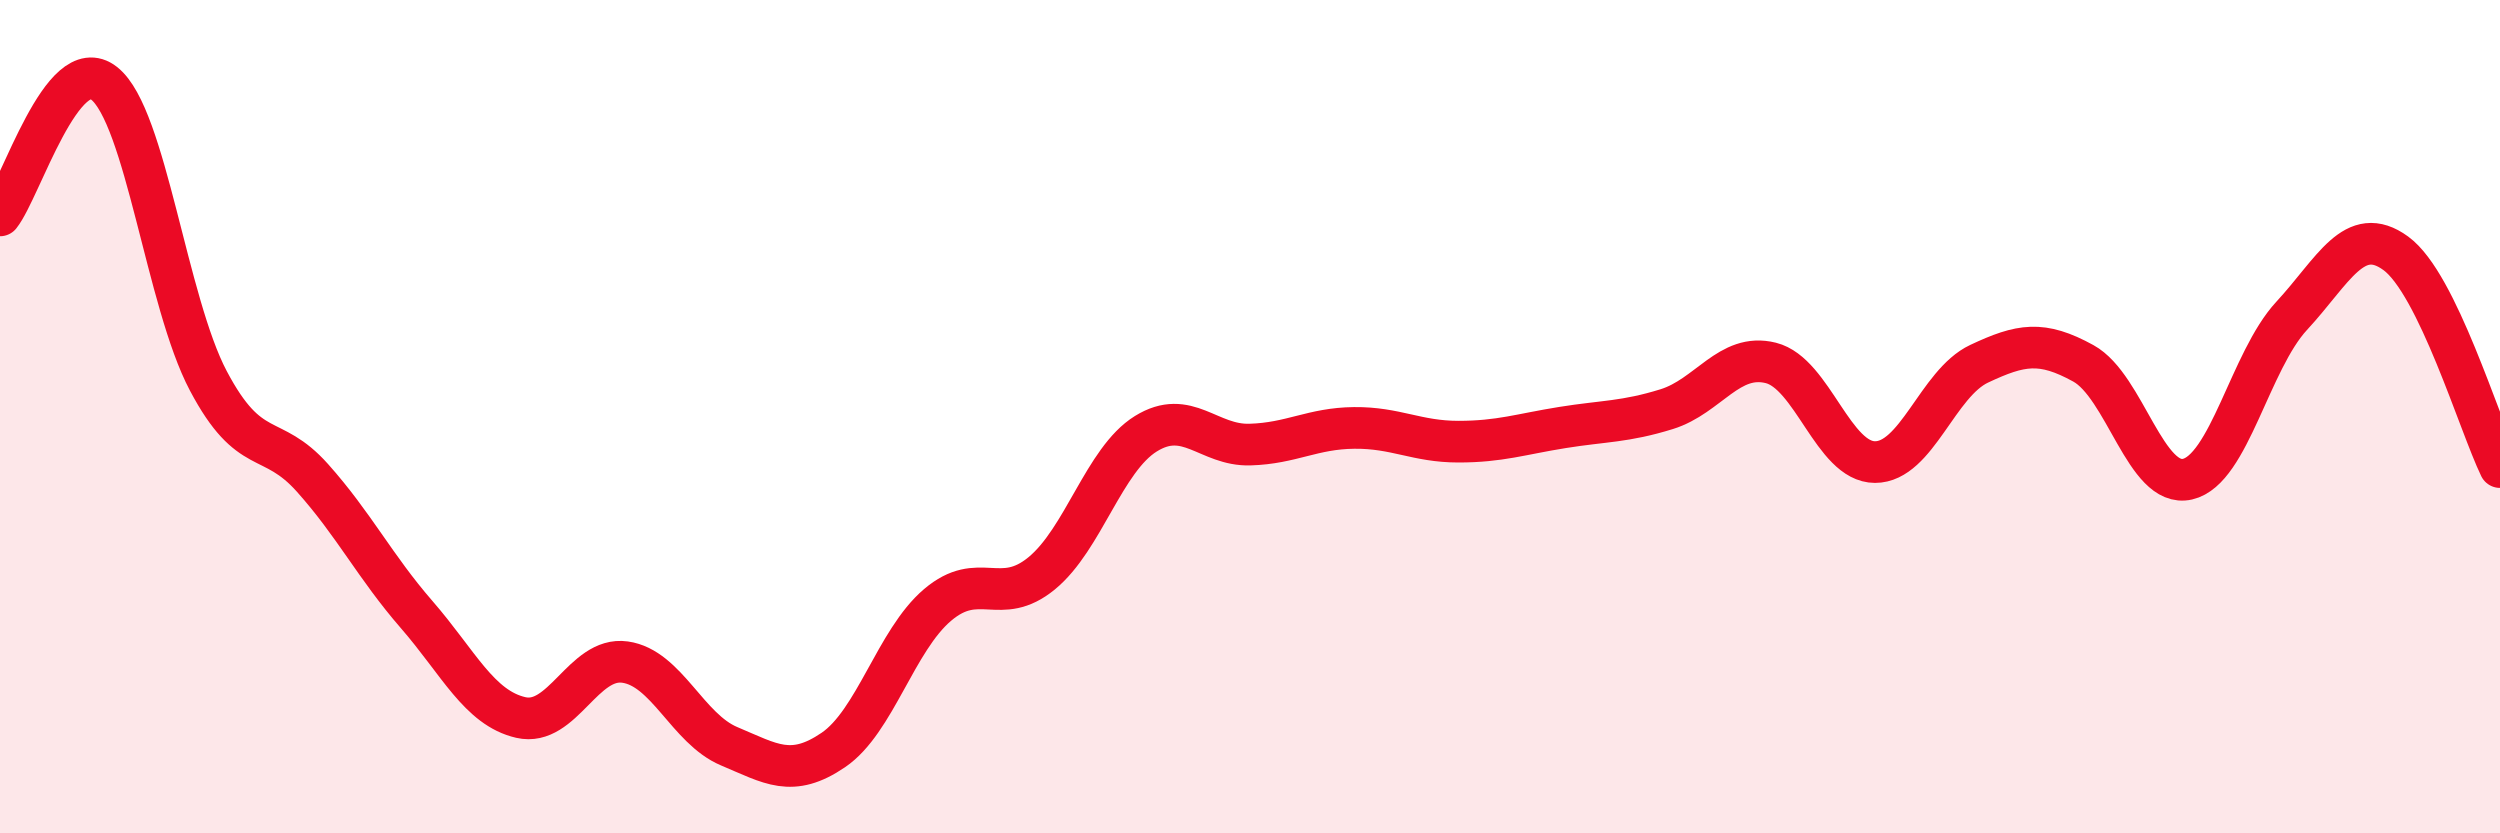
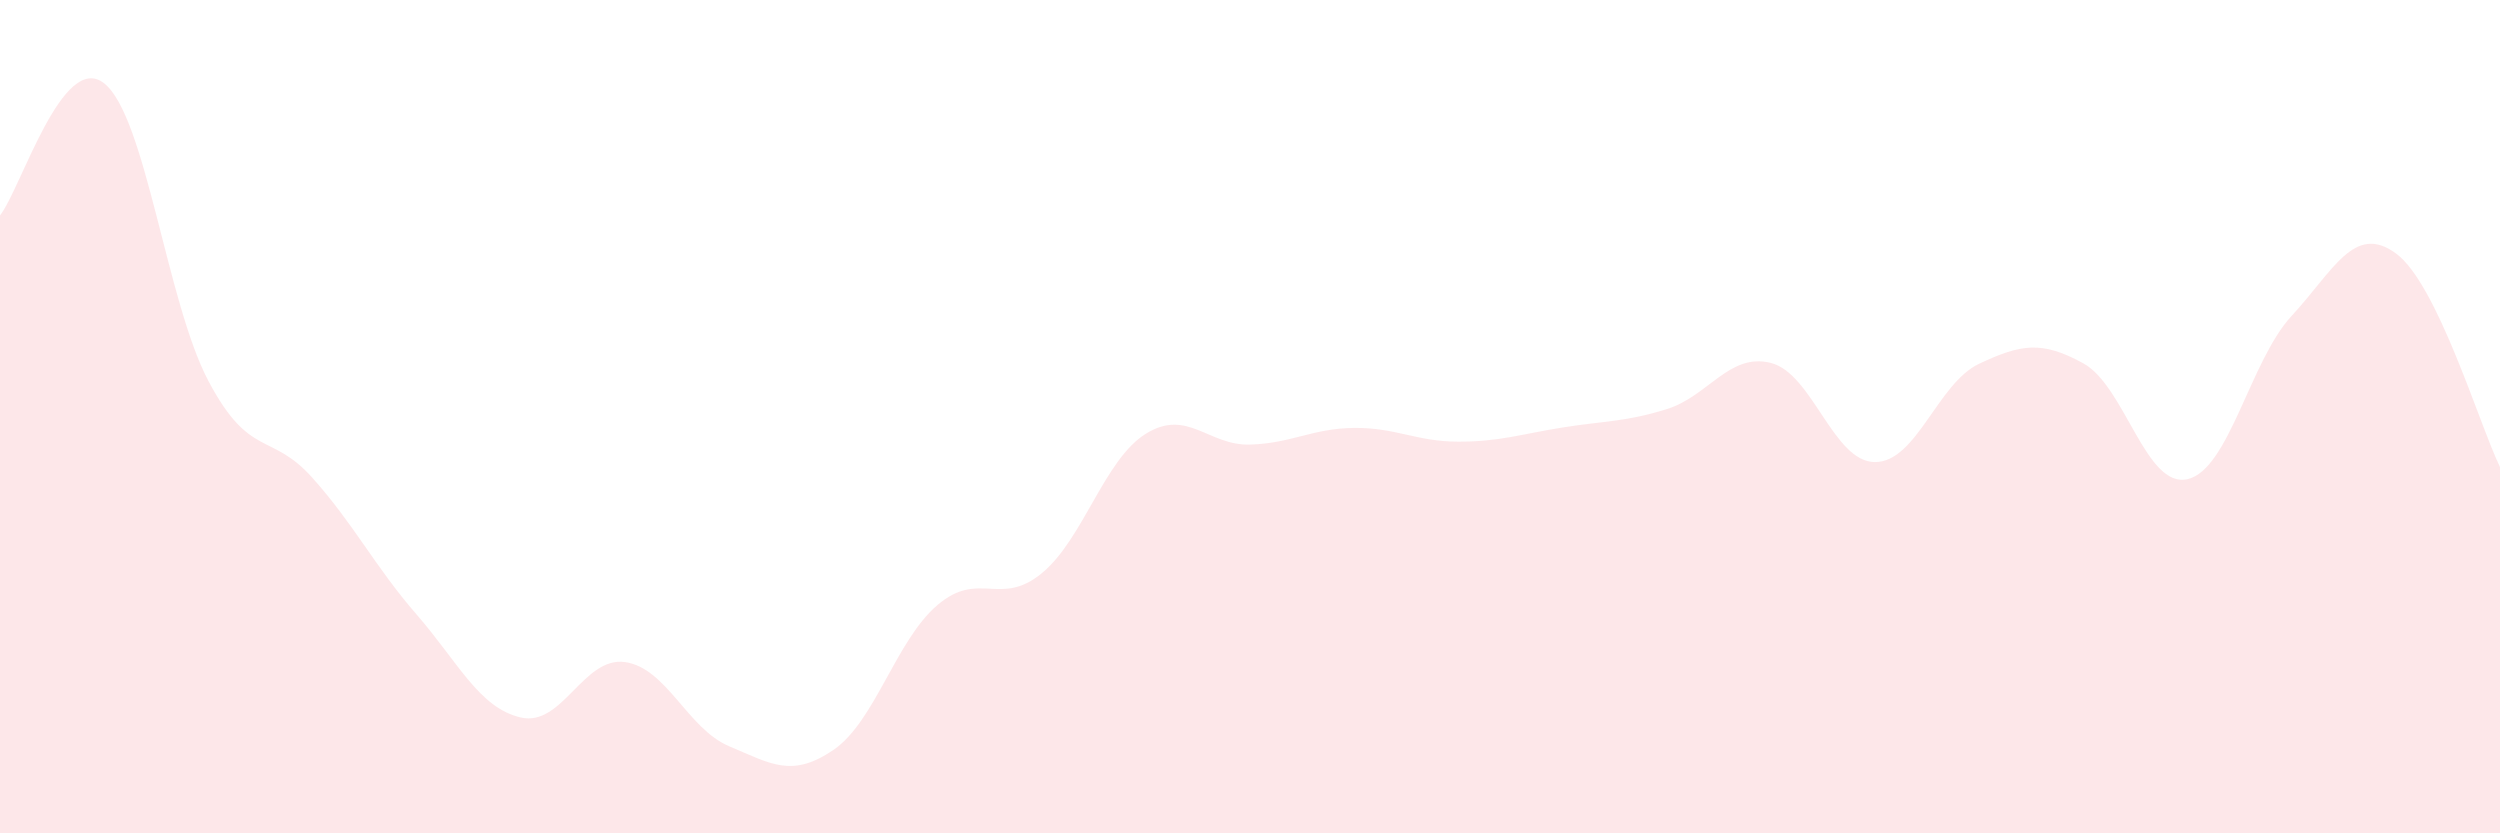
<svg xmlns="http://www.w3.org/2000/svg" width="60" height="20" viewBox="0 0 60 20">
  <path d="M 0,5.17 C 0.5,4.54 1.5,1.21 2.5,2 C 3.5,2.79 4,7.25 5,9.14 C 6,11.03 6.5,10.35 7.5,11.47 C 8.5,12.59 9,13.6 10,14.75 C 11,15.9 11.5,16.99 12.5,17.22 C 13.5,17.45 14,15.75 15,15.89 C 16,16.03 16.5,17.49 17.5,17.91 C 18.5,18.33 19,18.68 20,18 C 21,17.32 21.5,15.37 22.5,14.52 C 23.5,13.67 24,14.58 25,13.76 C 26,12.94 26.5,11.03 27.5,10.41 C 28.5,9.79 29,10.7 30,10.67 C 31,10.64 31.5,10.28 32.5,10.27 C 33.5,10.26 34,10.6 35,10.6 C 36,10.6 36.5,10.42 37.5,10.26 C 38.5,10.1 39,10.13 40,9.82 C 41,9.51 41.5,8.46 42.5,8.71 C 43.5,8.96 44,11.09 45,11.09 C 46,11.09 46.5,9.2 47.5,8.73 C 48.5,8.26 49,8.17 50,8.72 C 51,9.27 51.5,11.73 52.5,11.5 C 53.5,11.27 54,8.66 55,7.58 C 56,6.5 56.5,5.35 57.5,6.08 C 58.5,6.81 59.5,10.18 60,11.21L60 20L0 20Z" fill="#EB0A25" opacity="0.1" stroke-linecap="round" stroke-linejoin="round" />
-   <path d="M 0,5.17 C 0.5,4.54 1.5,1.21 2.5,2 C 3.5,2.79 4,7.25 5,9.14 C 6,11.03 6.5,10.35 7.5,11.47 C 8.5,12.59 9,13.6 10,14.75 C 11,15.9 11.5,16.99 12.5,17.22 C 13.5,17.45 14,15.75 15,15.89 C 16,16.03 16.5,17.49 17.5,17.91 C 18.5,18.33 19,18.68 20,18 C 21,17.32 21.5,15.37 22.5,14.52 C 23.5,13.67 24,14.58 25,13.76 C 26,12.94 26.5,11.03 27.5,10.41 C 28.5,9.79 29,10.7 30,10.67 C 31,10.64 31.5,10.28 32.5,10.27 C 33.5,10.26 34,10.6 35,10.6 C 36,10.6 36.5,10.42 37.5,10.26 C 38.5,10.1 39,10.13 40,9.82 C 41,9.51 41.5,8.46 42.5,8.71 C 43.5,8.96 44,11.09 45,11.09 C 46,11.09 46.5,9.2 47.5,8.73 C 48.5,8.26 49,8.17 50,8.72 C 51,9.27 51.5,11.73 52.5,11.5 C 53.5,11.27 54,8.66 55,7.58 C 56,6.5 56.5,5.35 57.5,6.08 C 58.5,6.81 59.5,10.18 60,11.21" stroke="#EB0A25" stroke-width="1" fill="none" stroke-linecap="round" stroke-linejoin="round" />
</svg>